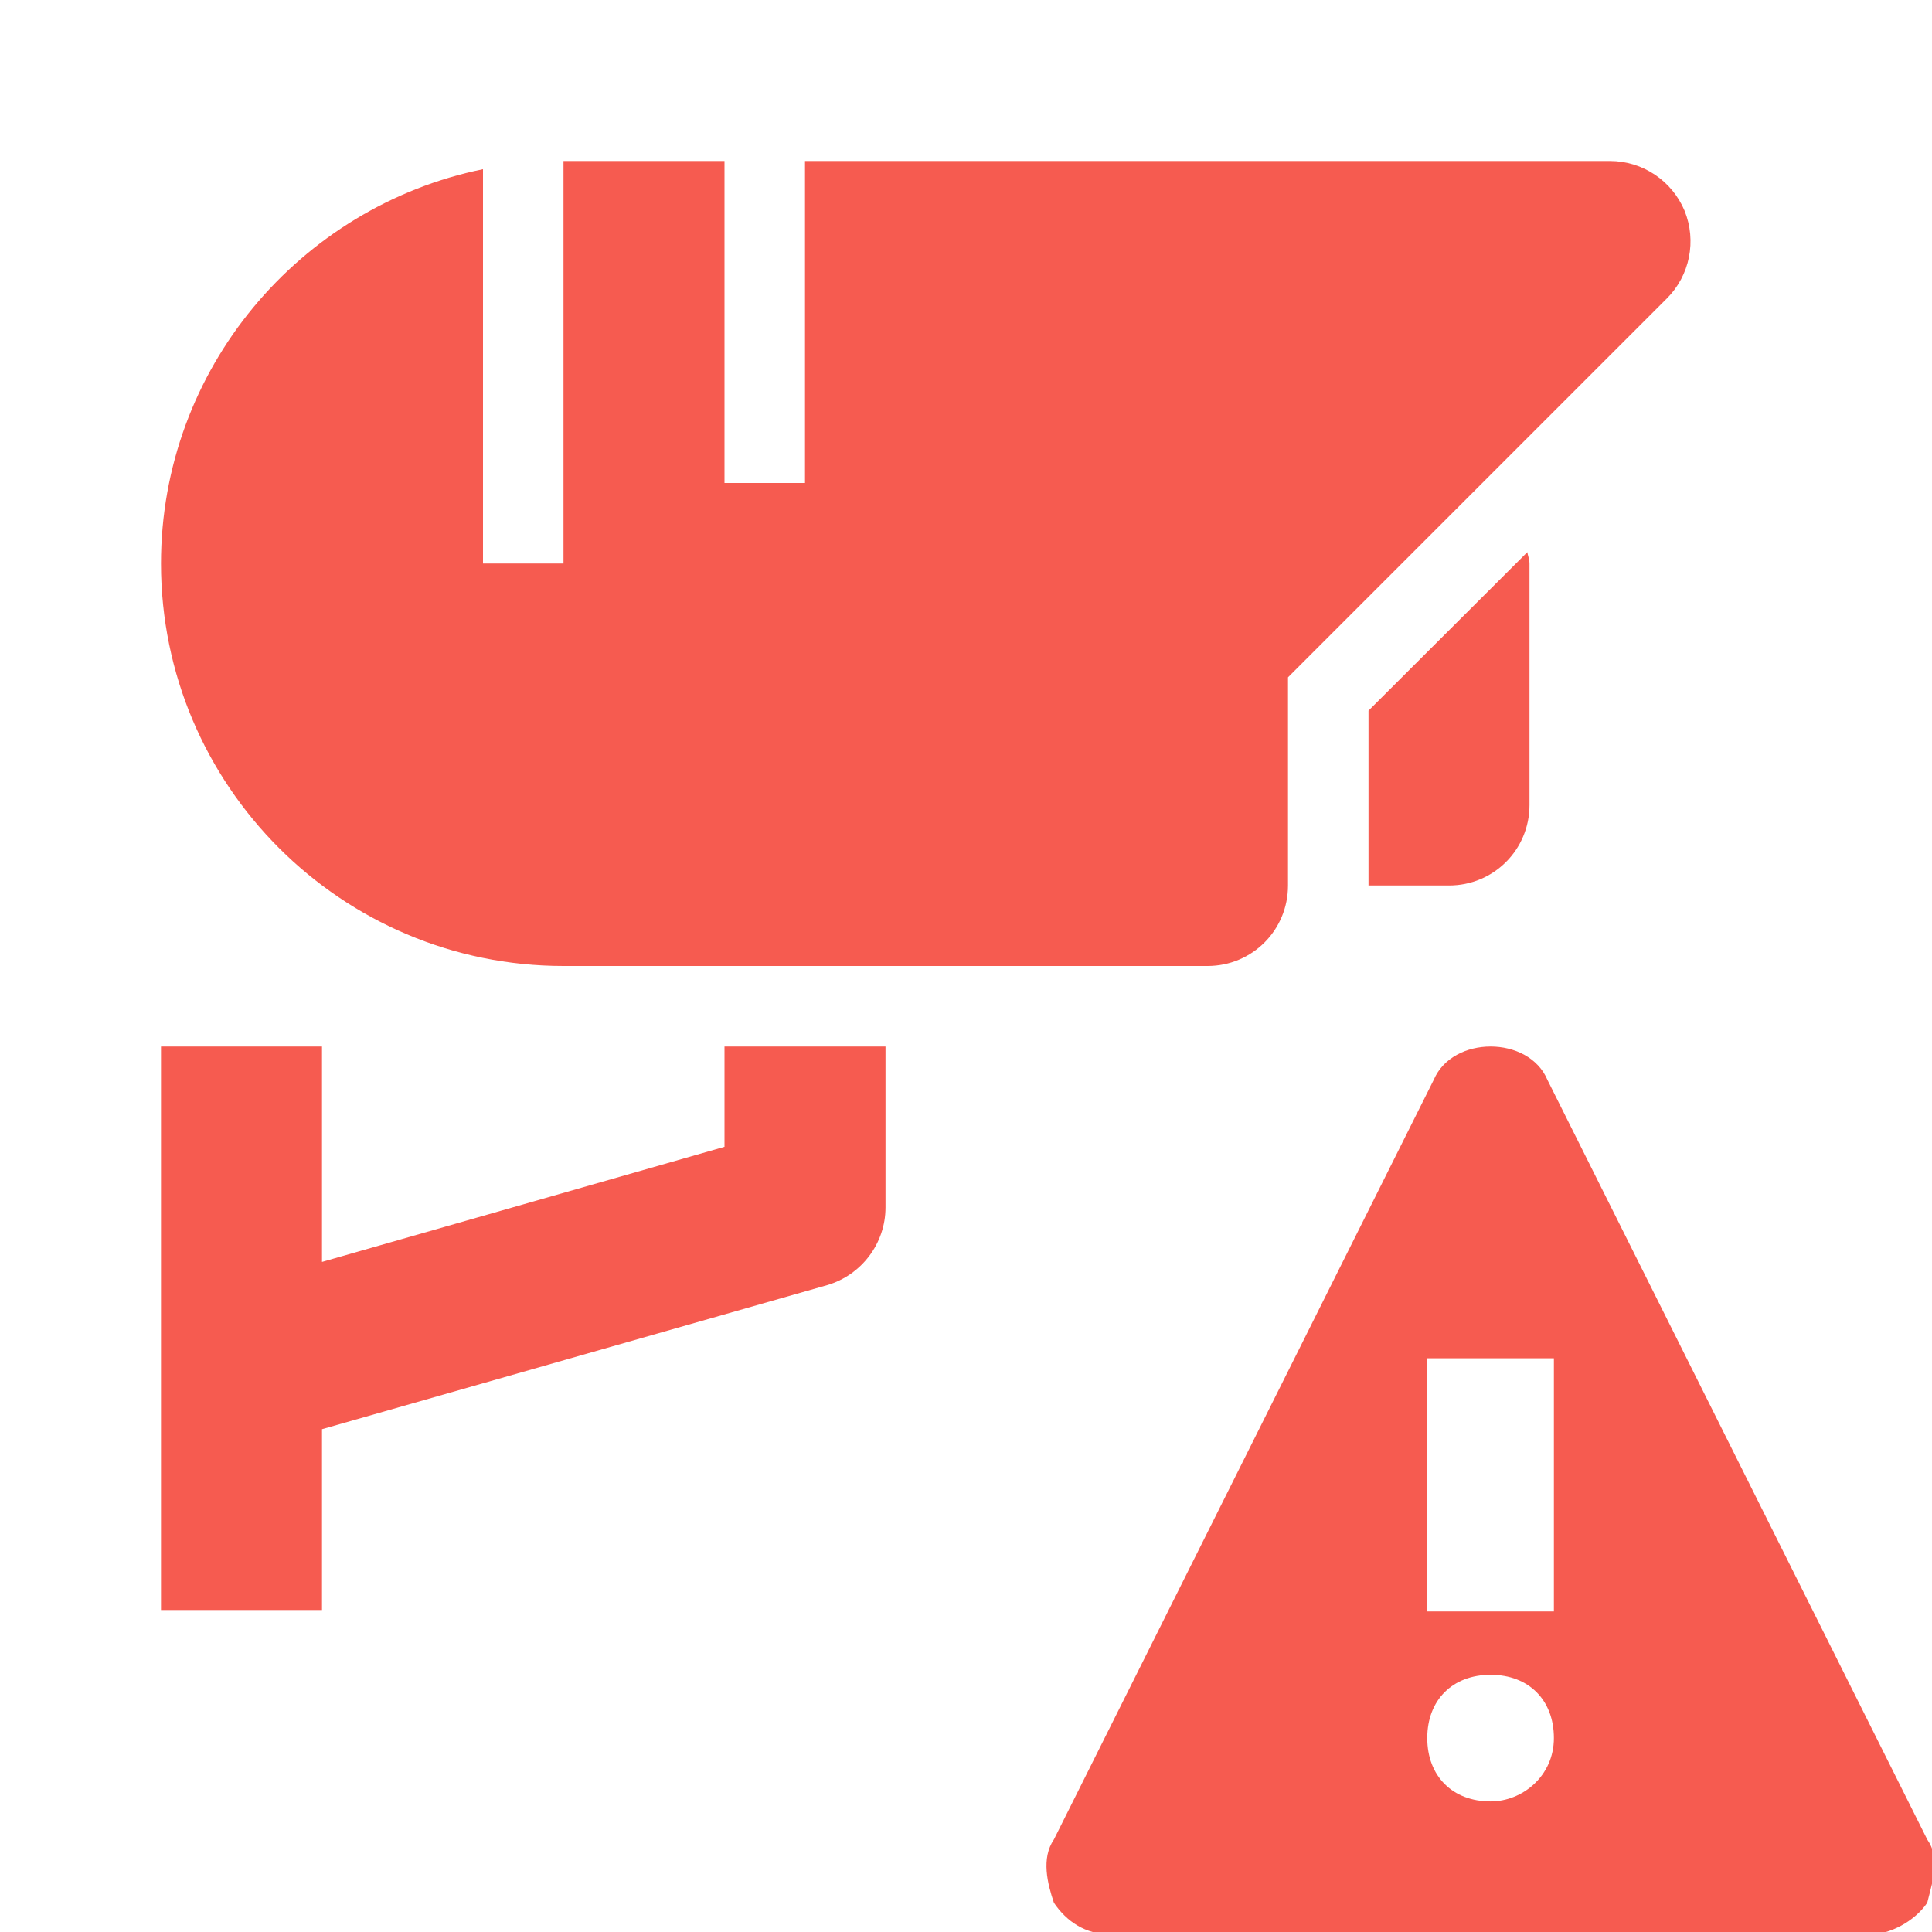
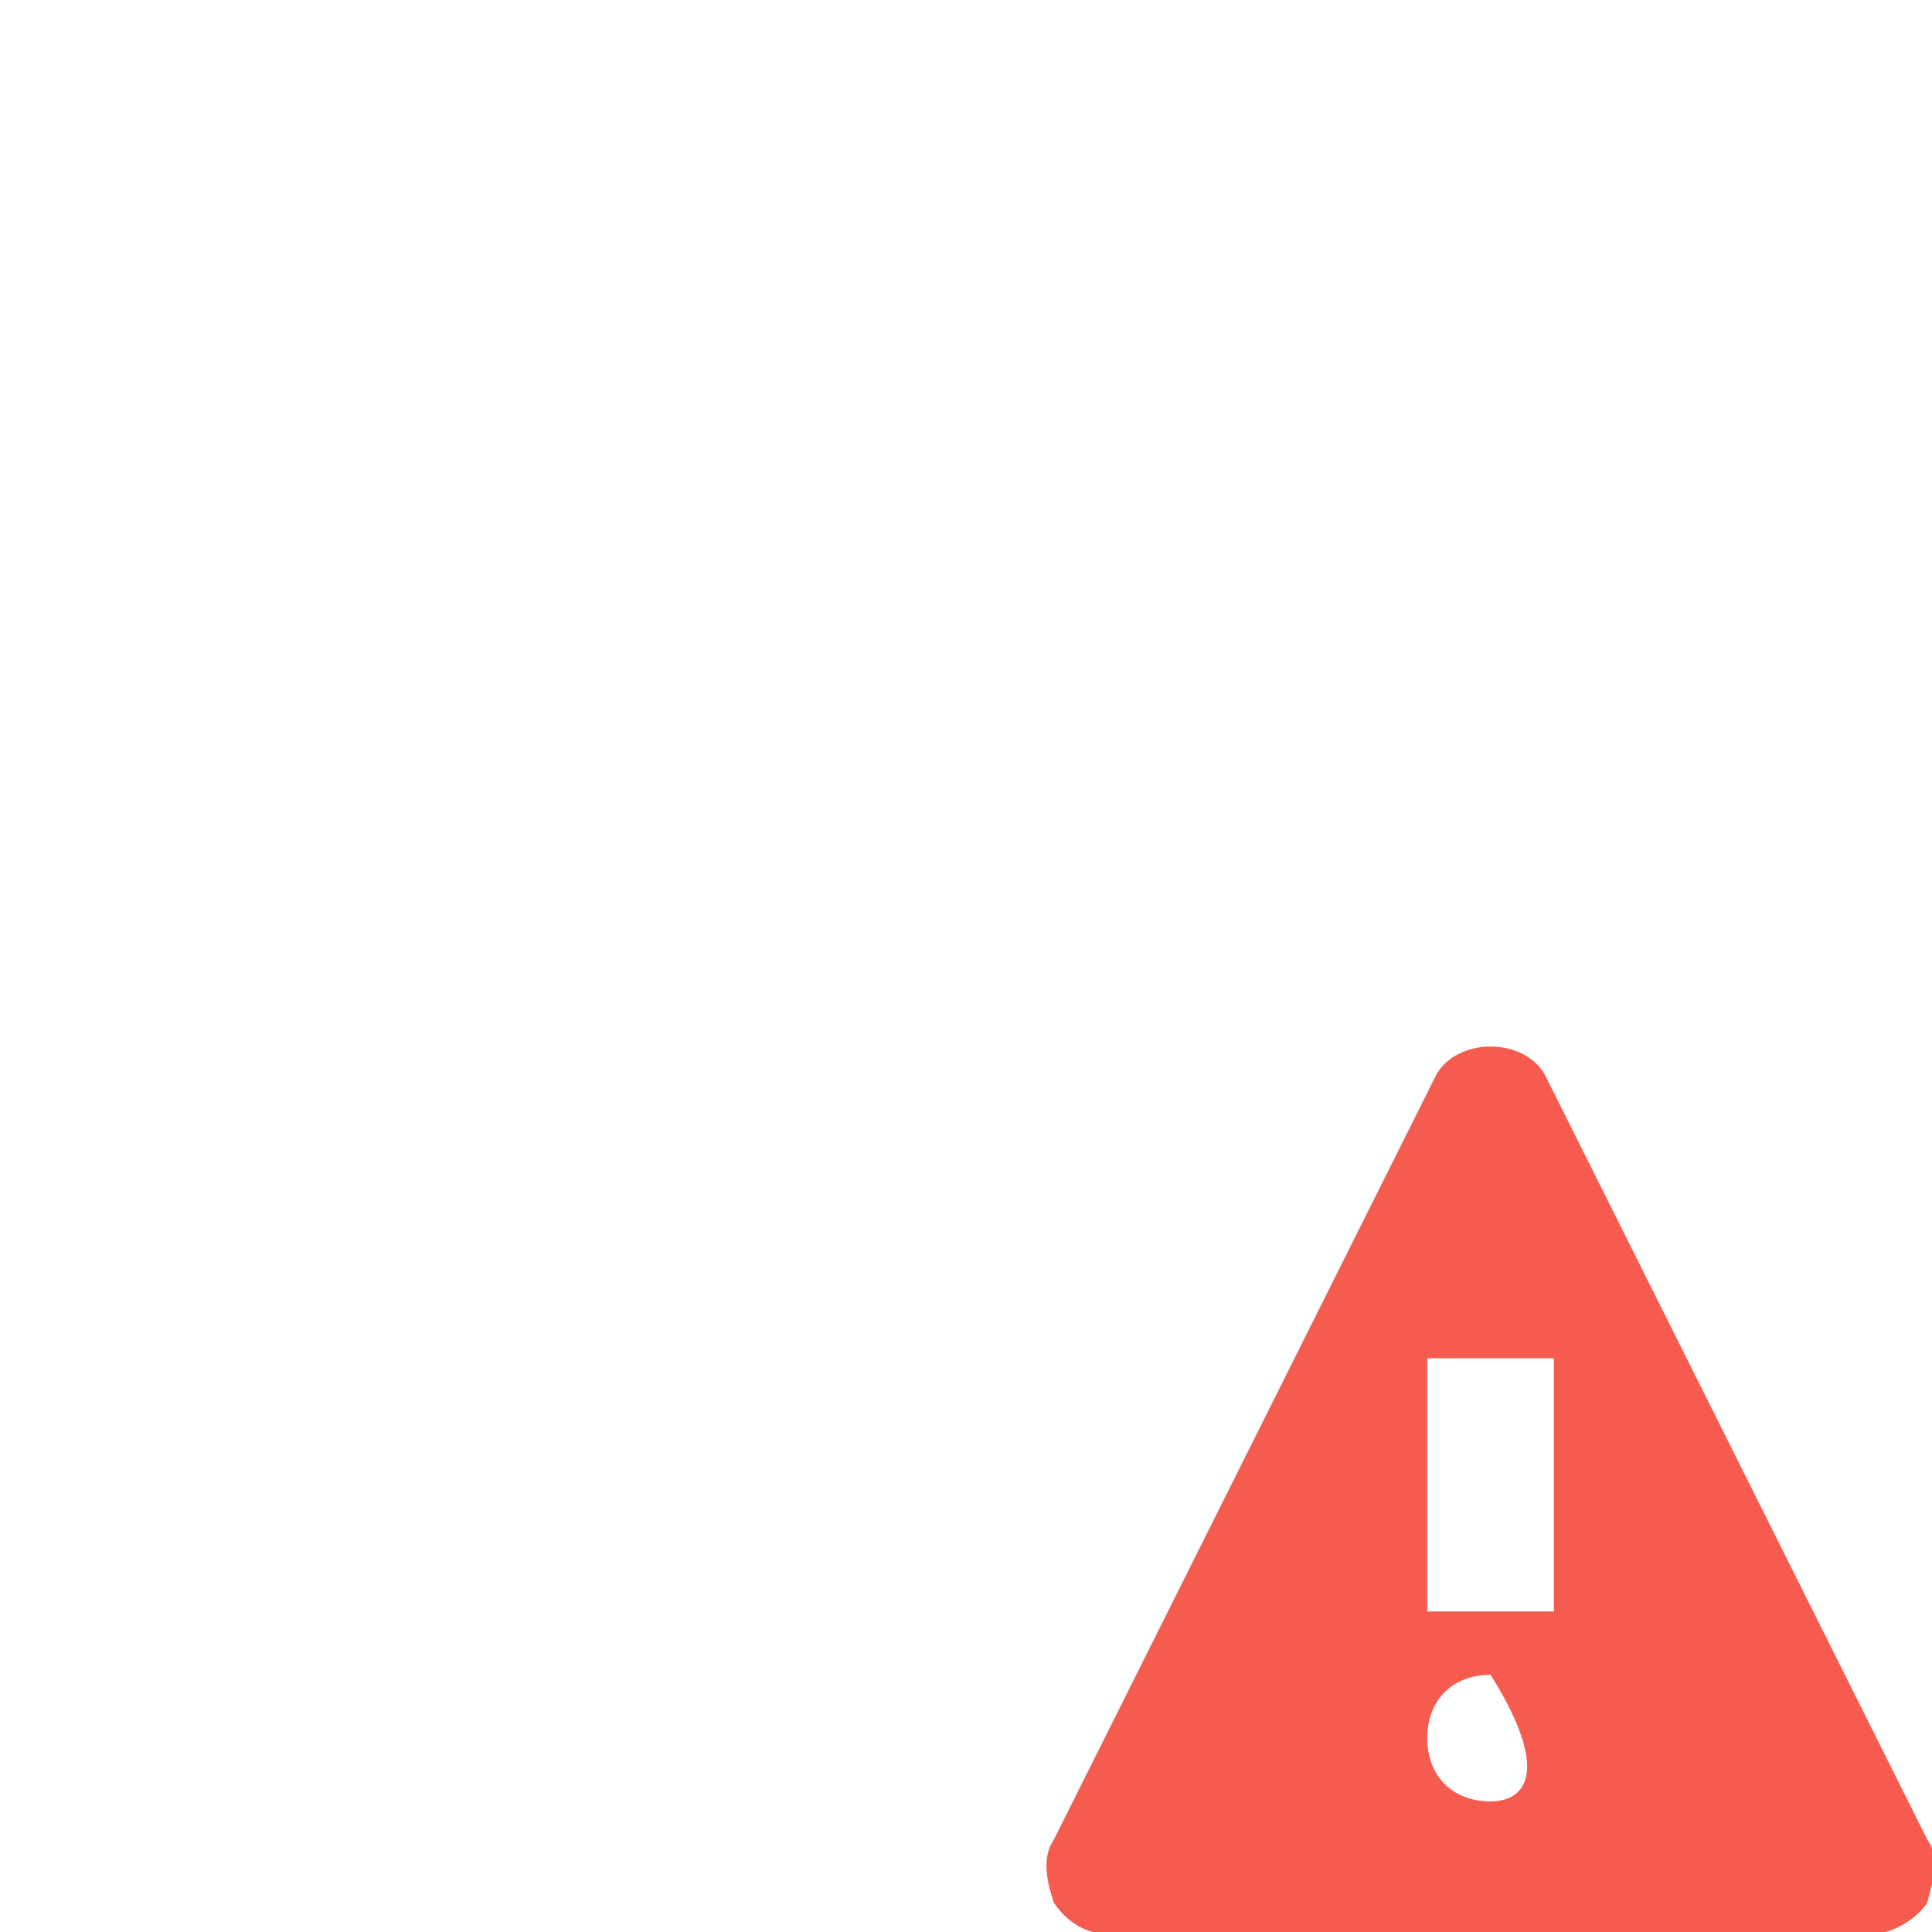
<svg xmlns="http://www.w3.org/2000/svg" width="24" height="24" viewBox="0 0 24 24" fill="none">
  <g clip-path="url(#clip0_2350_8511)">
-     <path fill-rule="evenodd" clip-rule="evenodd" d="M20.926 2.617C20.77 2.246 20.406 2 20 2H10V6H9V2H7V7H6V2.102C3.723 2.566 2 4.586 2 7C2 9.758 4.242 12 7 12H15C15.555 12 16 11.555 16 11V8.414L20.707 3.707C20.992 3.422 21.078 2.992 20.926 2.617ZM17 8.828V11H18C18.555 11 19 10.555 19 10V7C19 6.968 18.992 6.939 18.985 6.911C18.98 6.894 18.976 6.877 18.973 6.859L17 8.828ZM4 15.676L9 14.246V13H11V15C11 15.445 10.703 15.84 10.273 15.965L4 17.754V20H2V13H4V15.676Z" fill="#F44336" fill-opacity="0.87" />
-     <path d="M23.941 22.851L19.223 13.415C18.99 12.862 18.044 12.862 17.81 13.415L13.092 22.851C12.932 23.084 13.012 23.4 13.092 23.637C13.249 23.87 13.485 24.03 13.799 24.03H23.235C23.471 24.03 23.784 23.87 23.941 23.637C24.021 23.32 24.101 23.084 23.941 22.851ZM18.517 22.378C18.044 22.378 17.73 22.064 17.73 21.591C17.73 21.118 18.044 20.805 18.517 20.805C18.99 20.805 19.303 21.118 19.303 21.591C19.303 22.064 18.91 22.378 18.517 22.378ZM19.303 20.018H17.73V16.873H19.303V20.018Z" fill="#F44336" fill-opacity="0.87" />
+     <path d="M23.941 22.851L19.223 13.415C18.99 12.862 18.044 12.862 17.81 13.415L13.092 22.851C12.932 23.084 13.012 23.4 13.092 23.637C13.249 23.87 13.485 24.03 13.799 24.03H23.235C23.471 24.03 23.784 23.87 23.941 23.637C24.021 23.32 24.101 23.084 23.941 22.851ZM18.517 22.378C18.044 22.378 17.73 22.064 17.73 21.591C17.73 21.118 18.044 20.805 18.517 20.805C19.303 22.064 18.91 22.378 18.517 22.378ZM19.303 20.018H17.73V16.873H19.303V20.018Z" fill="#F44336" fill-opacity="0.87" />
  </g>
  <defs>
    <clipPath id="clip0_2350_8511">
      <rect width="24" height="24" fill="white" />
    </clipPath>
  </defs>
</svg>